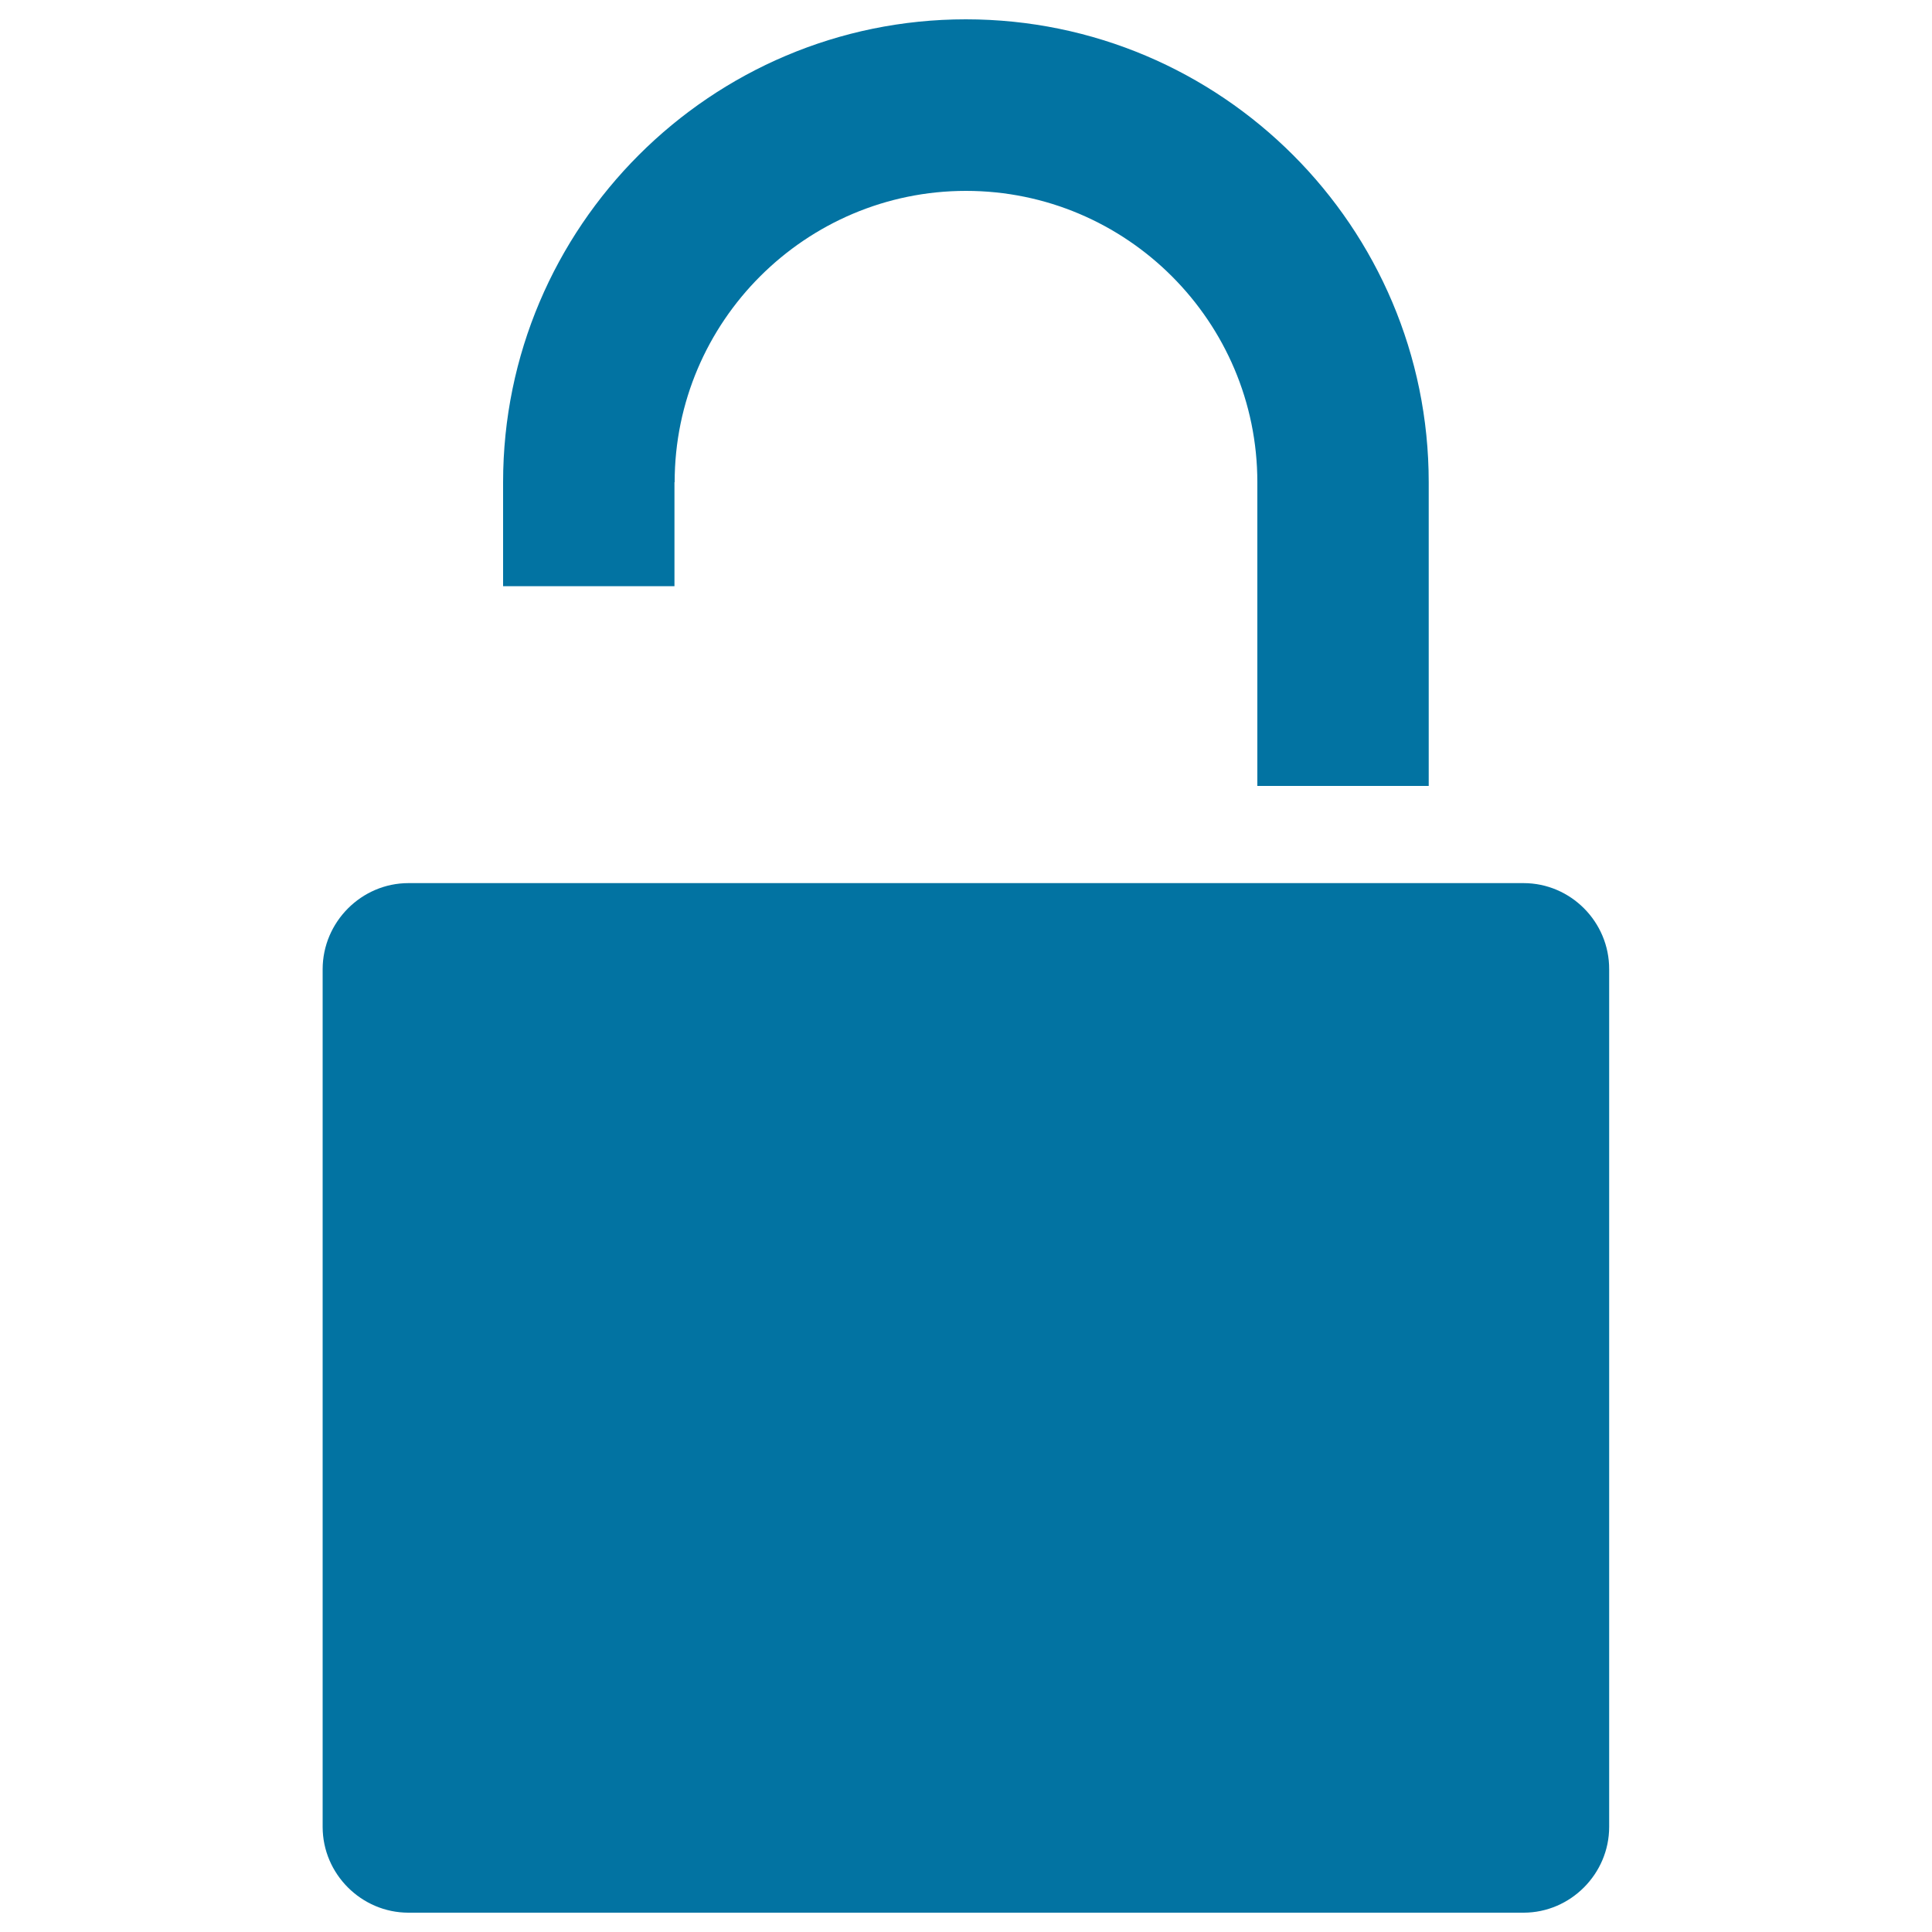
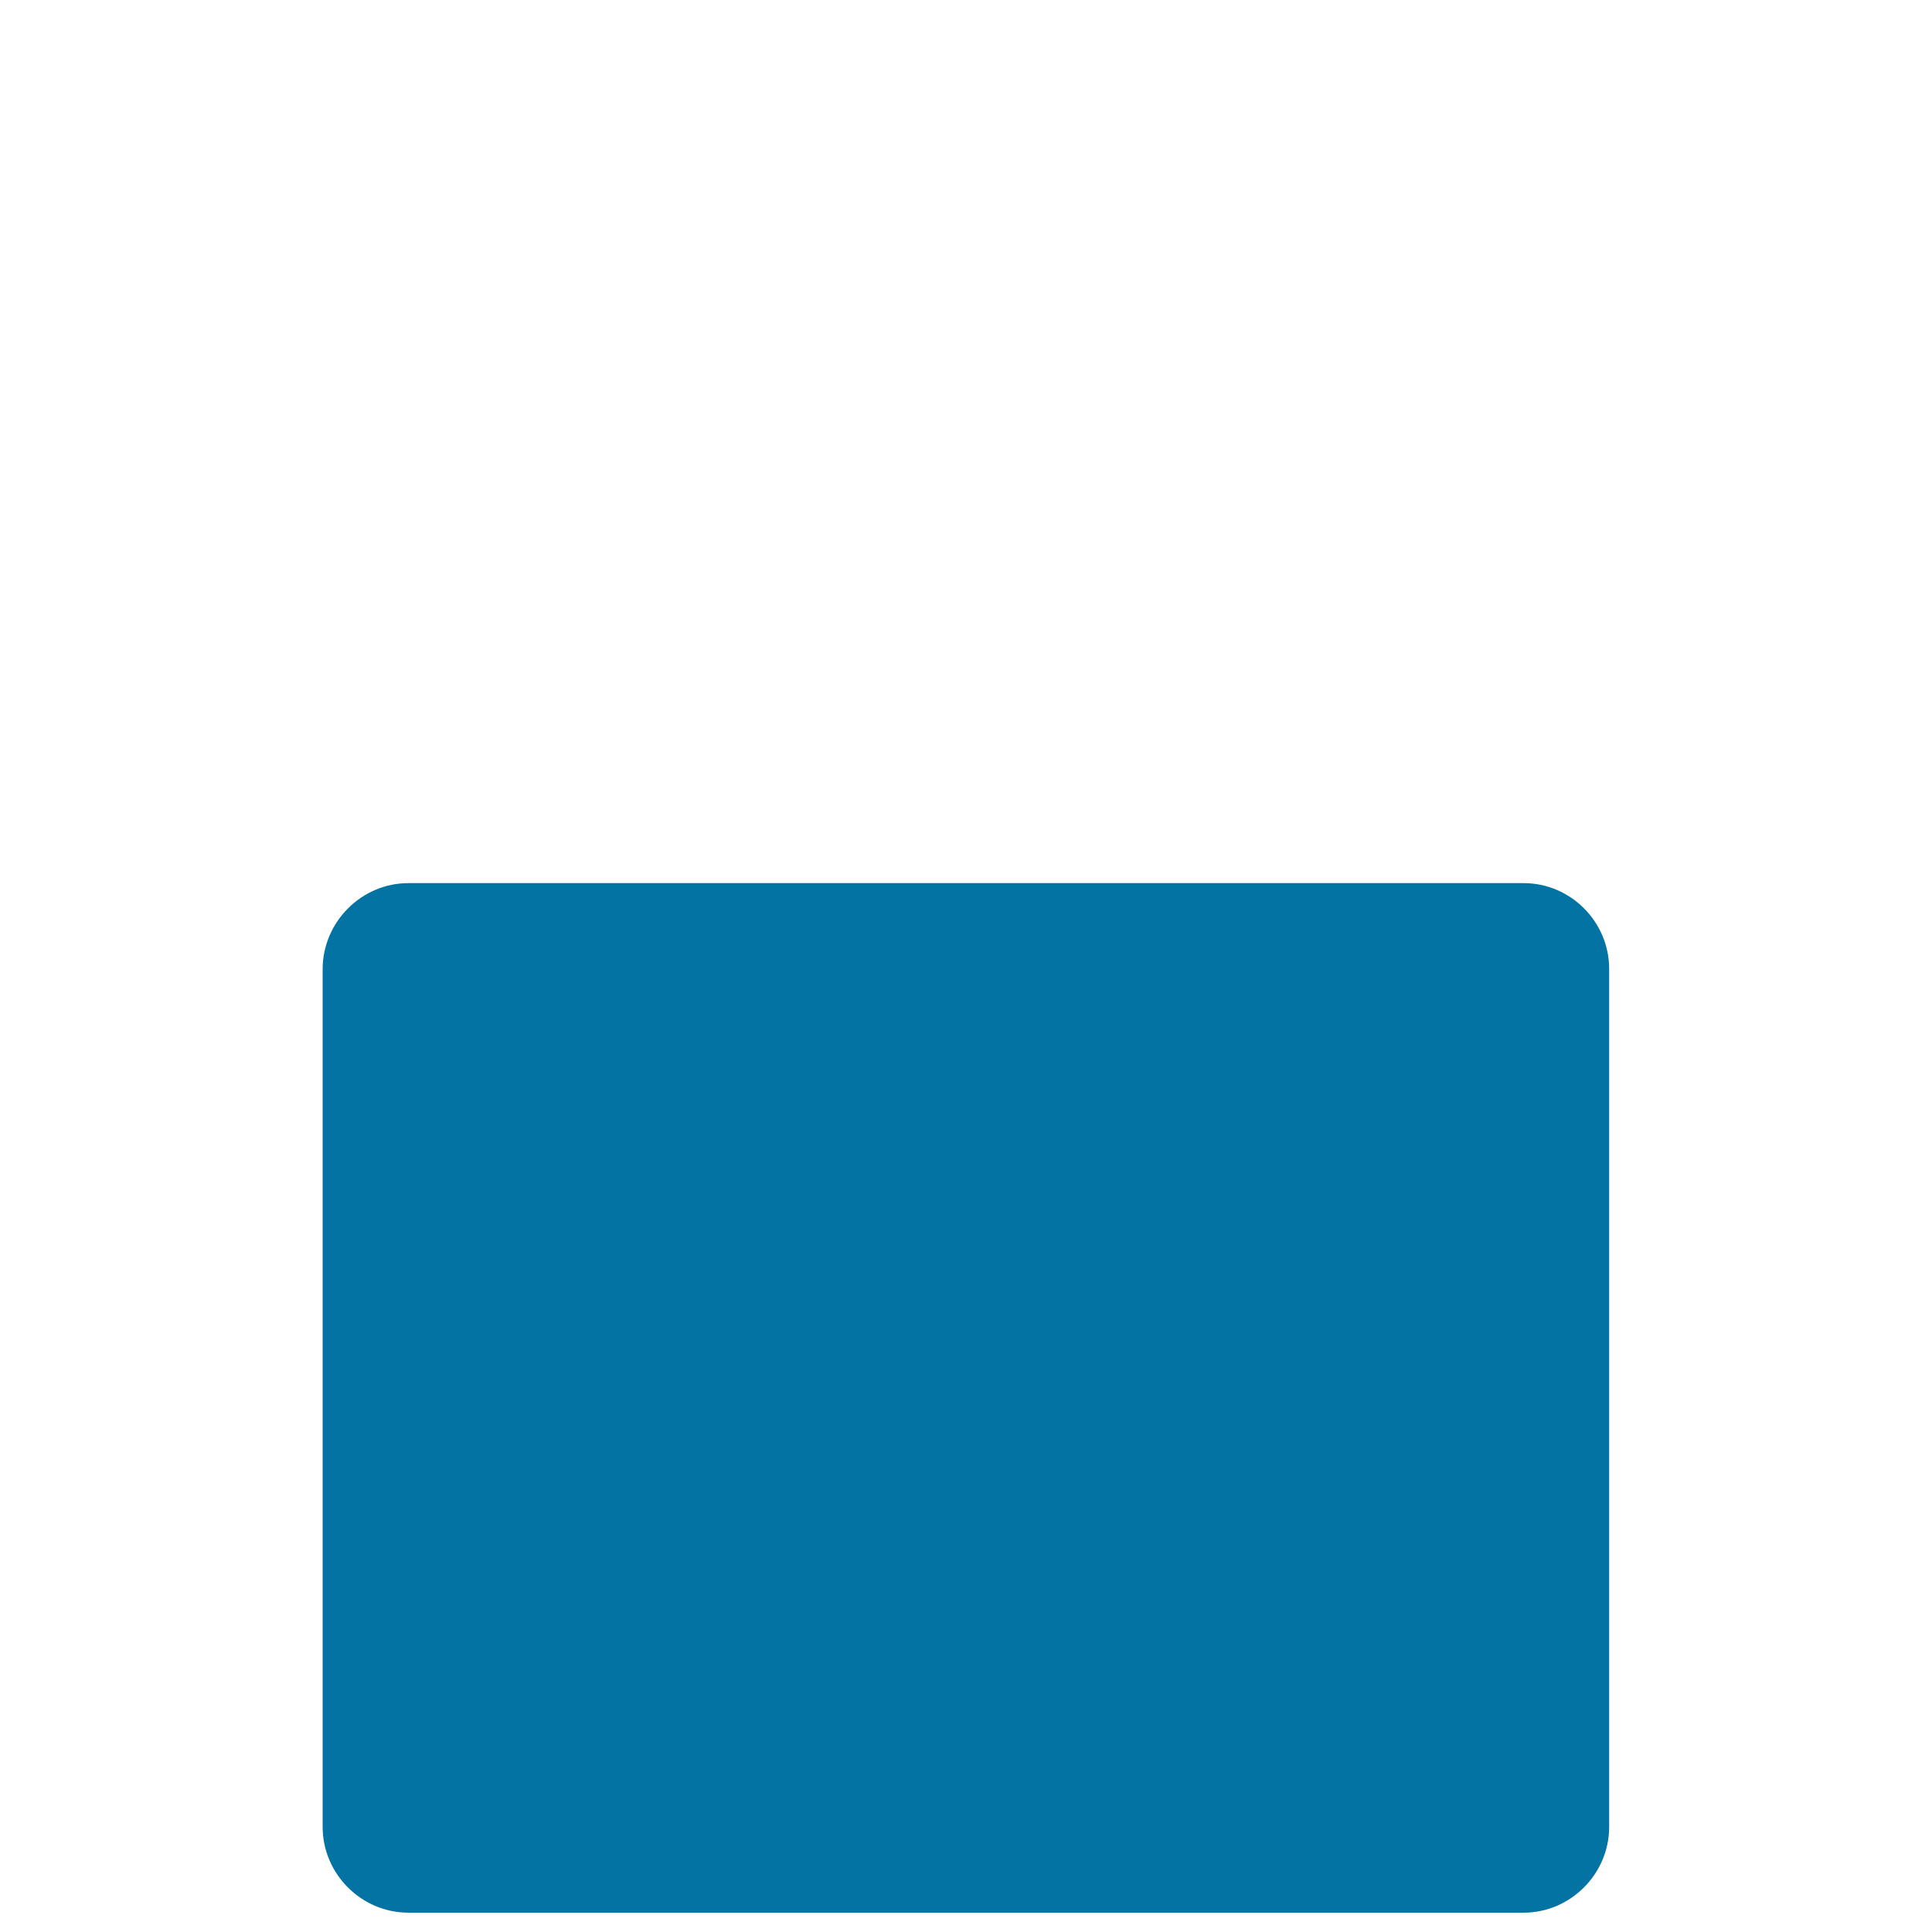
<svg xmlns="http://www.w3.org/2000/svg" viewBox="0 0 1000 1000" style="fill:#0273a2">
  <title>Padlock Black Opened Tool Shape For Unlock Interface Symbol SVG icon</title>
  <g>
    <g>
-       <path d="M349.2,249.6c0-83.2,67.8-150.8,150.8-150.8c83.1,0,150.8,67.6,150.8,150.8v157.2h88.7V249.6C739.5,117.4,632.1,10,499.9,10c-132,0-239.5,107.4-239.5,239.6v53.8h88.7V249.6z" />
      <path d="M788.6,457.1H211.4c-24.3,0-44.4,20.1-44.4,44.6v443.9c0,24.4,20.1,44.4,44.4,44.4h577.2c24.3,0,44.3-20.1,44.3-44.4V501.7C833,477.2,813,457.1,788.6,457.1z" />
    </g>
  </g>
</svg>